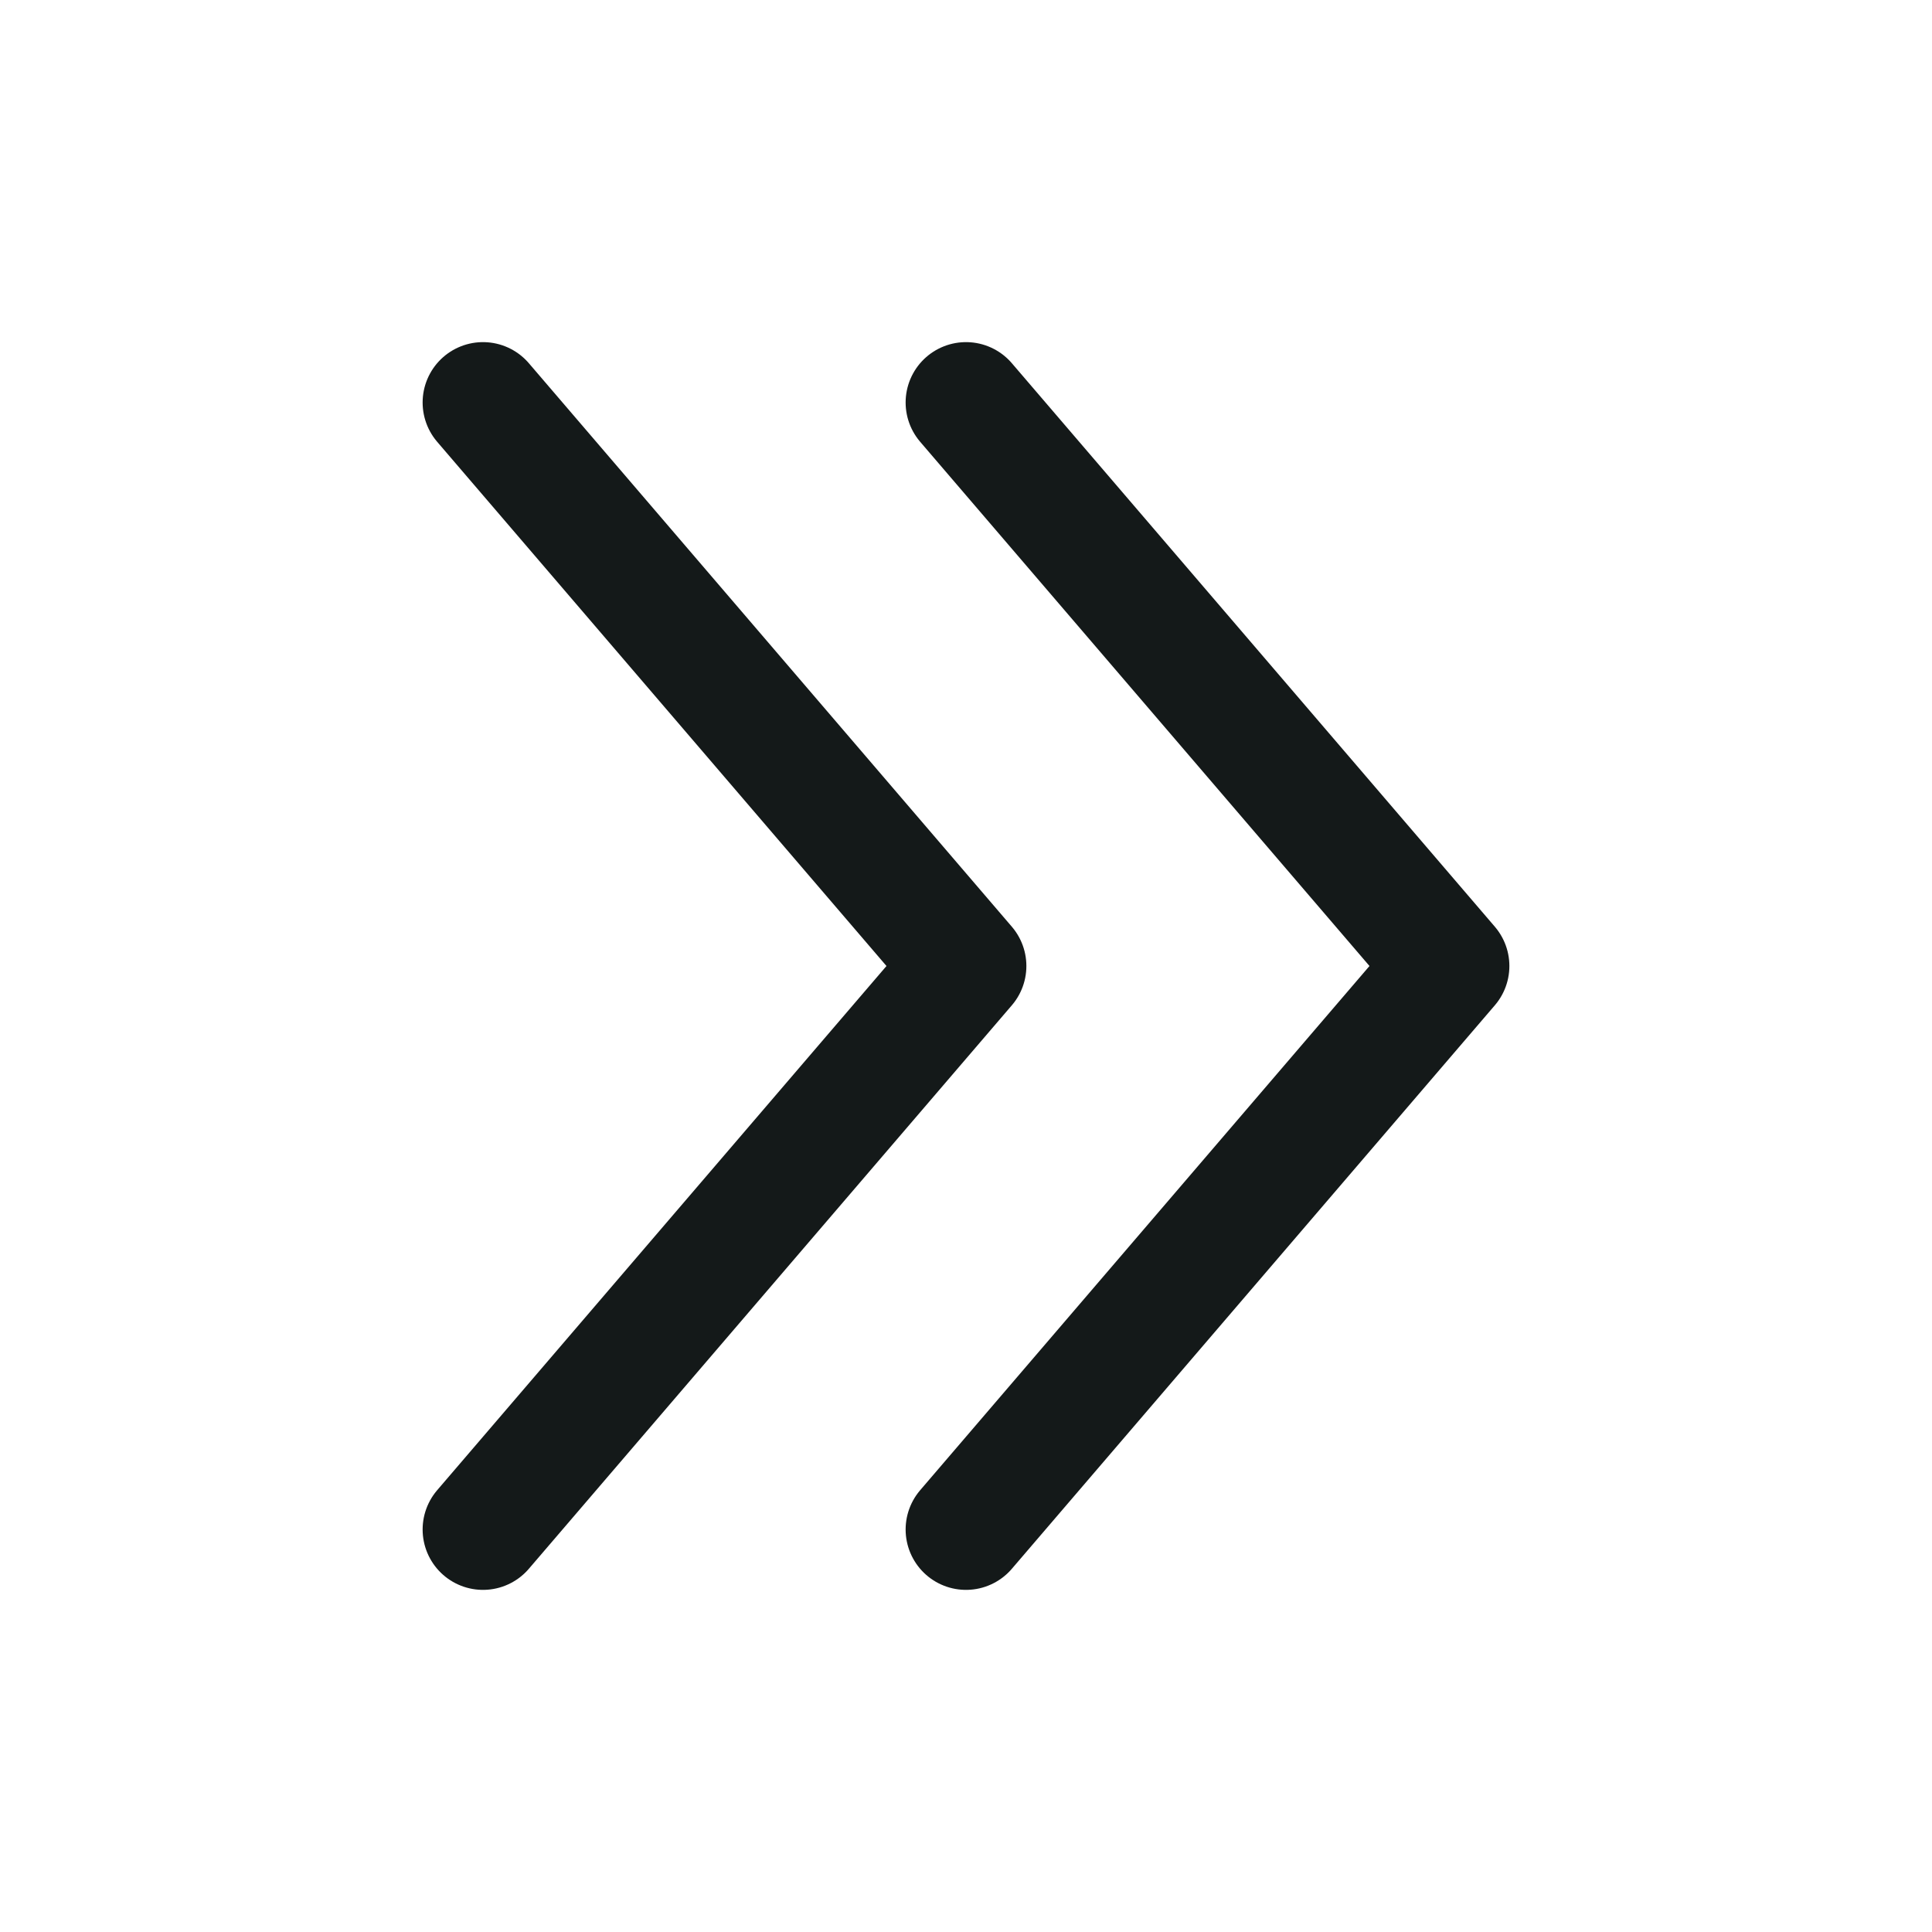
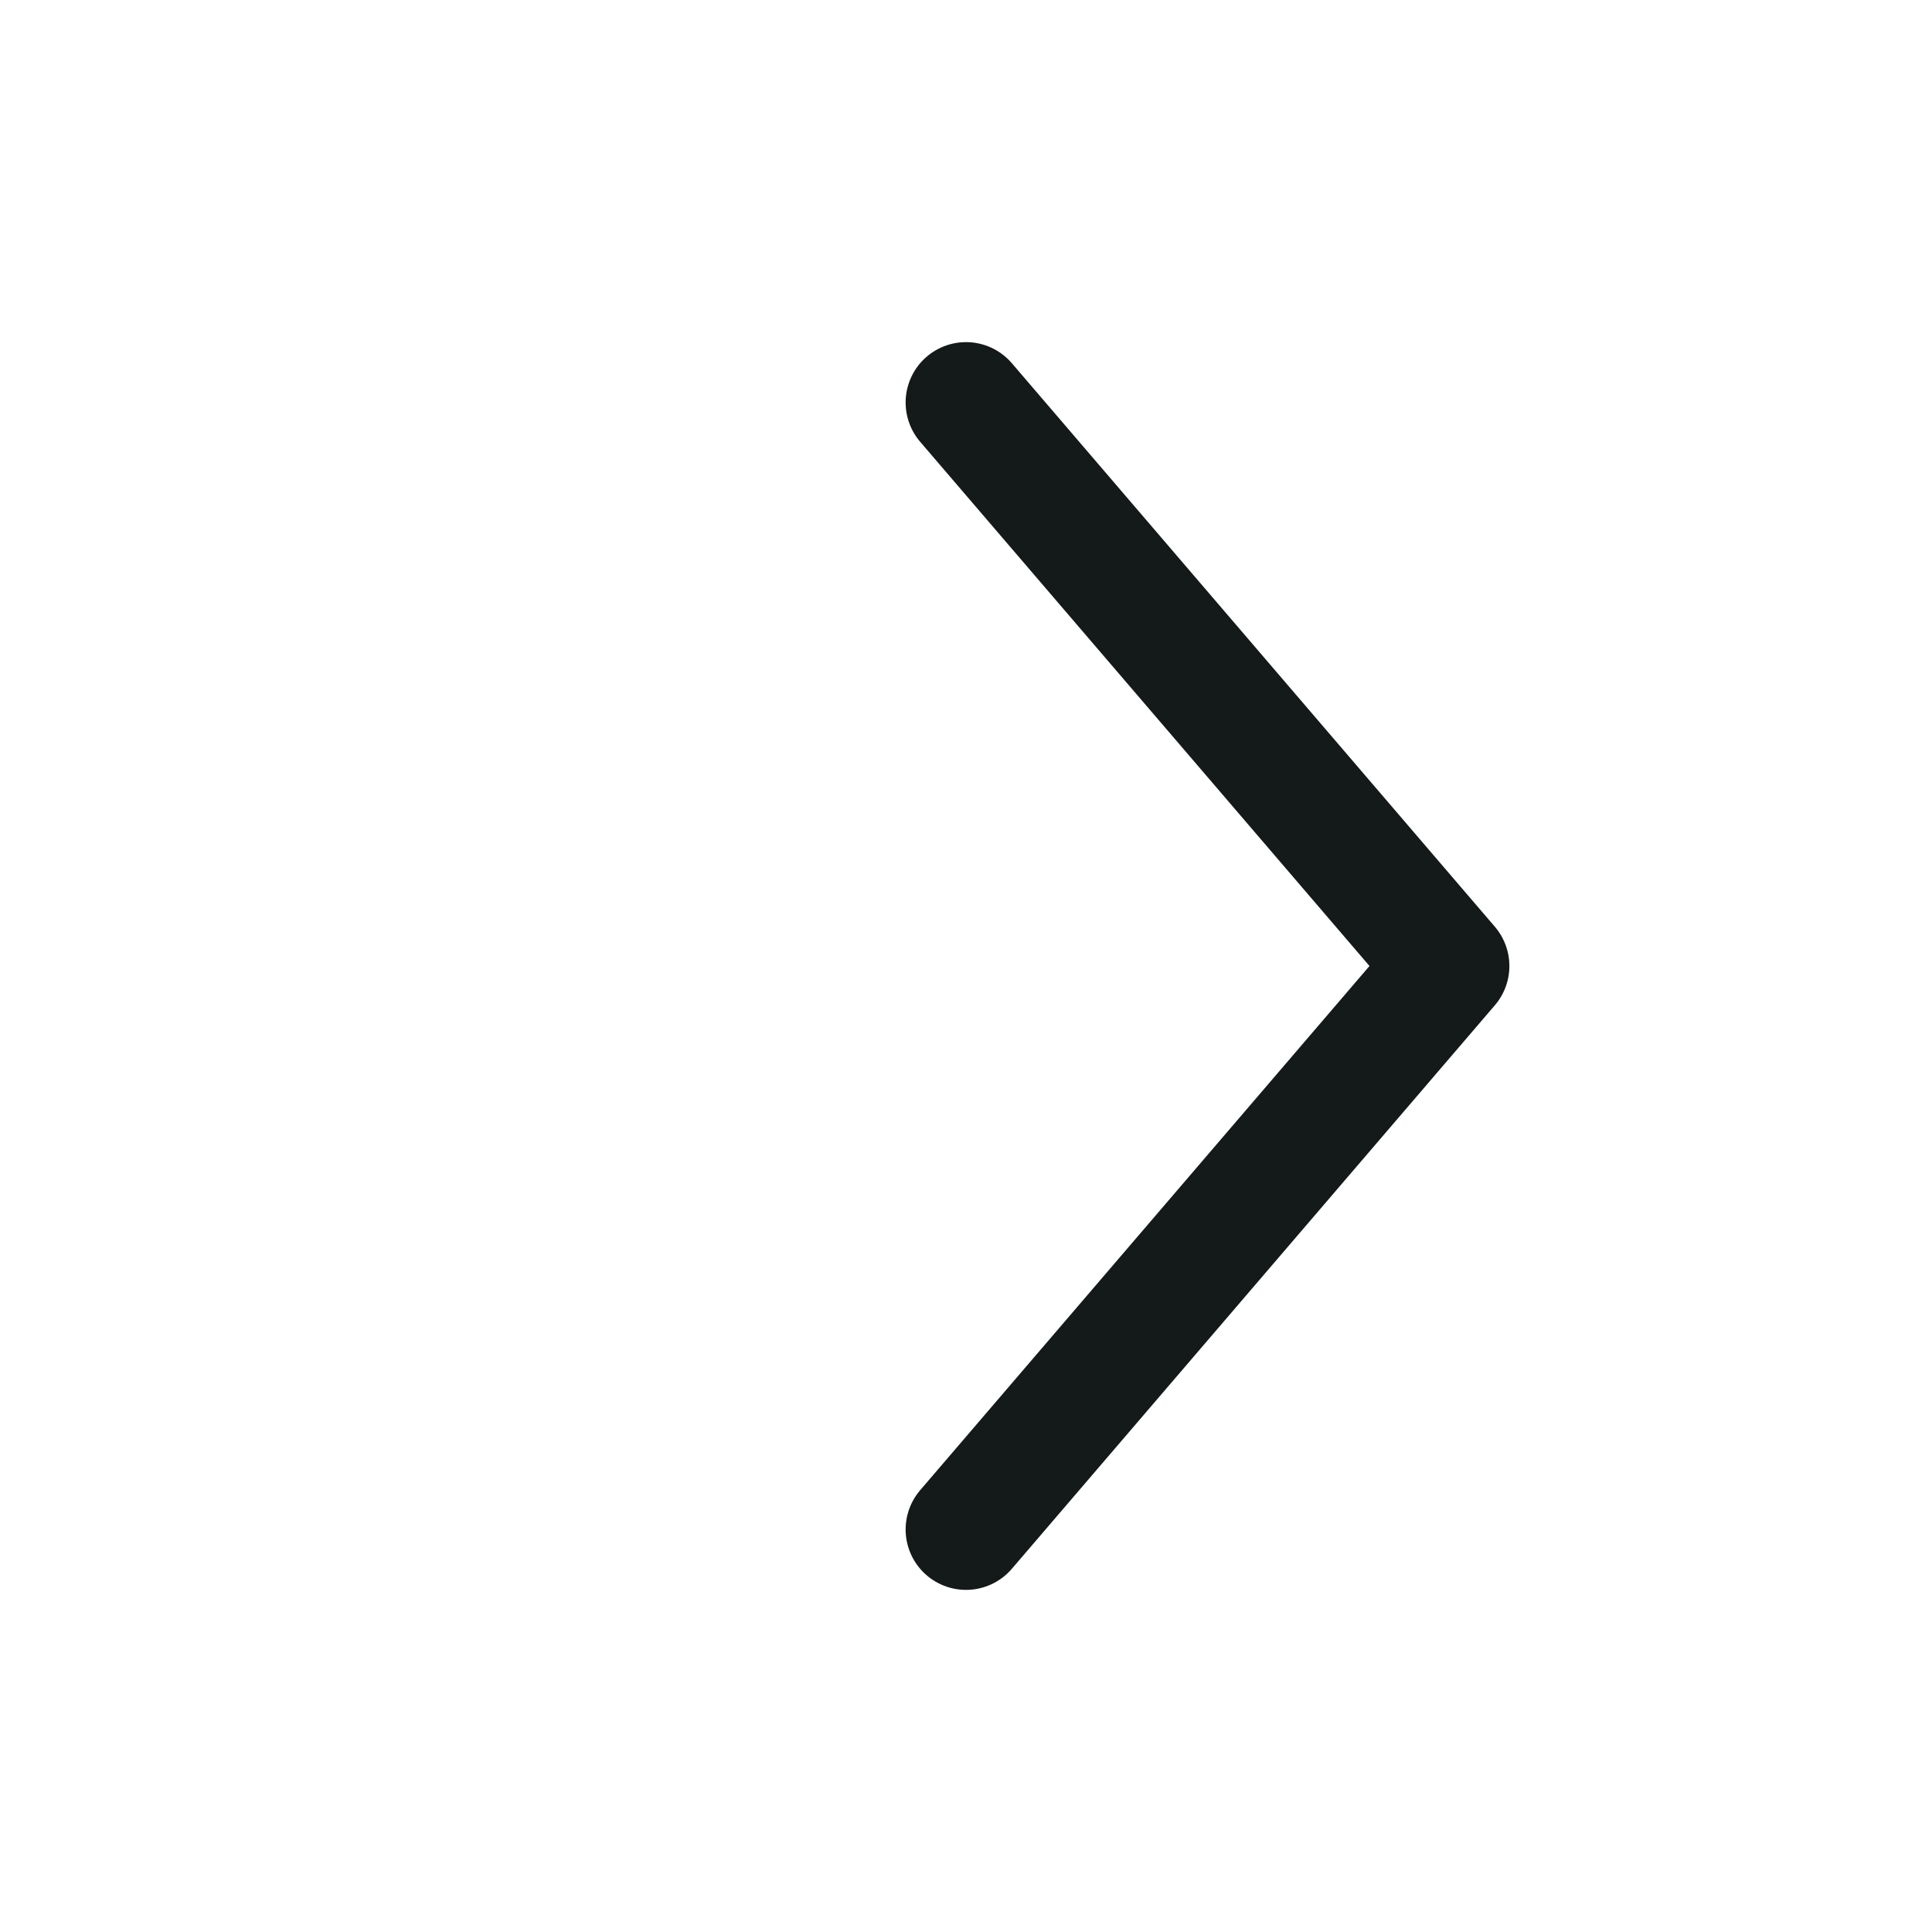
<svg xmlns="http://www.w3.org/2000/svg" width="24" height="24" viewBox="0 0 24 24" fill="none">
  <path d="M12 19L18 12L12 5" stroke="#141919" stroke-width="1.5" stroke-linecap="round" stroke-linejoin="round" />
-   <path d="M6 19L12 12L6 5" stroke="#141919" stroke-width="1.5" stroke-linecap="round" stroke-linejoin="round" />
</svg>